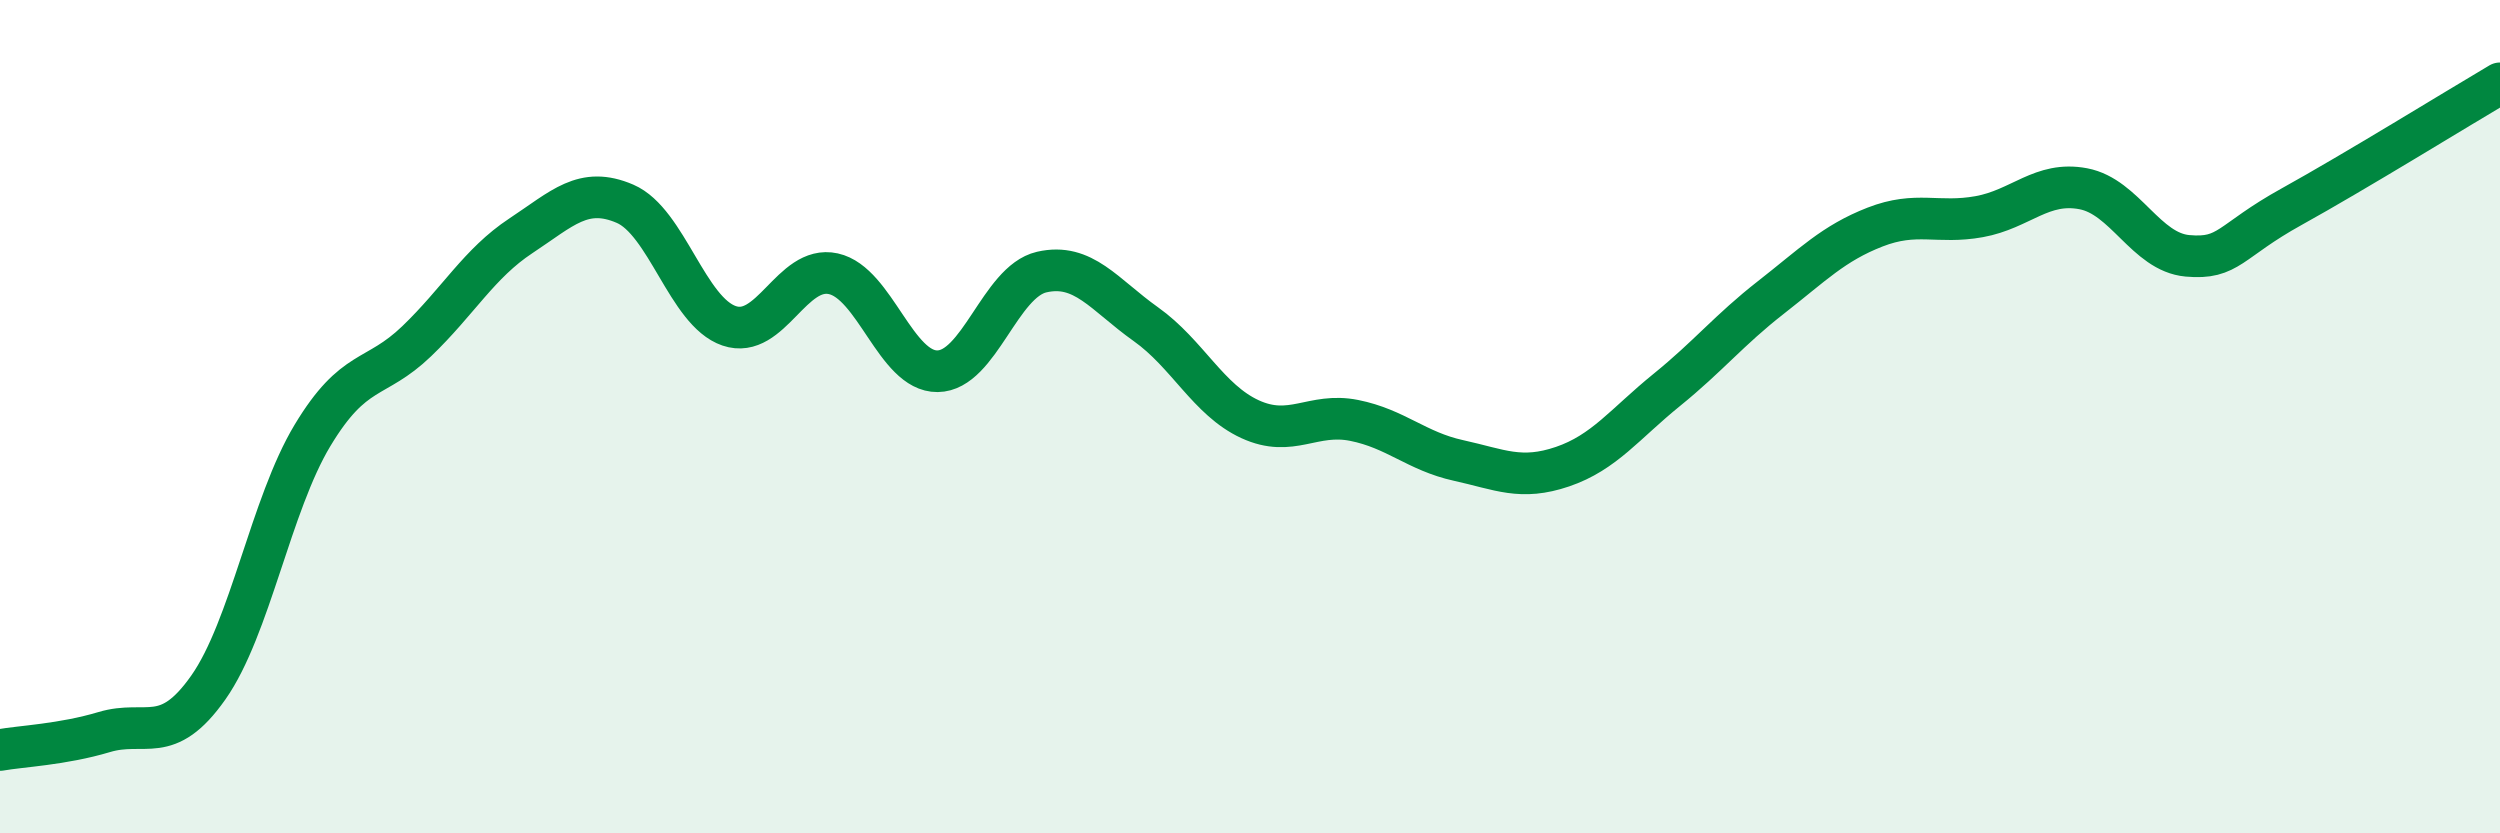
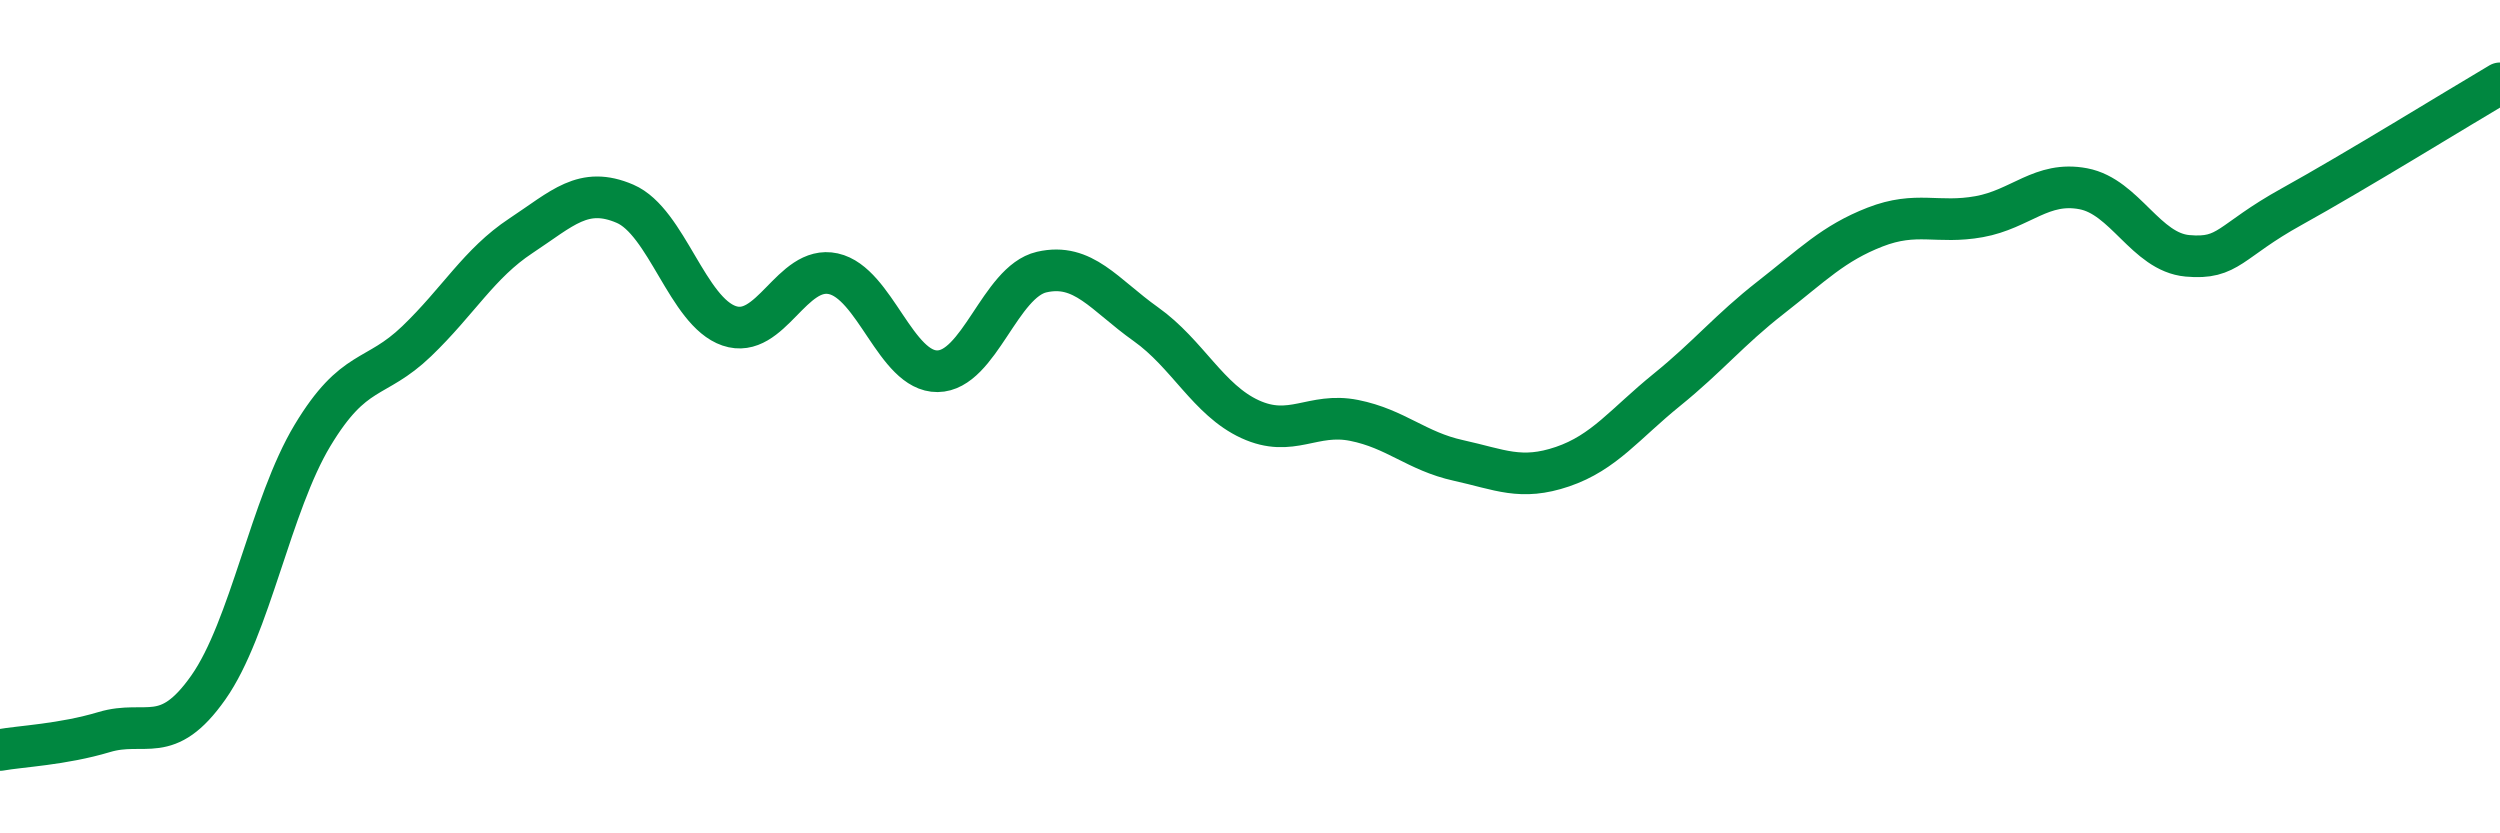
<svg xmlns="http://www.w3.org/2000/svg" width="60" height="20" viewBox="0 0 60 20">
-   <path d="M 0,18 C 0.5,17.91 1.5,17.87 2.5,17.57 C 3.5,17.27 4,17.92 5,16.5 C 6,15.08 6.5,12.11 7.5,10.45 C 8.5,8.79 9,9.15 10,8.19 C 11,7.23 11.5,6.32 12.5,5.66 C 13.5,5 14,4.46 15,4.89 C 16,5.32 16.5,7.48 17.5,7.82 C 18.5,8.16 19,6.35 20,6.57 C 21,6.79 21.5,8.92 22.5,8.91 C 23.5,8.9 24,6.76 25,6.53 C 26,6.3 26.5,7.07 27.5,7.78 C 28.5,8.49 29,9.6 30,10.06 C 31,10.52 31.5,9.89 32.5,10.09 C 33.5,10.29 34,10.83 35,11.05 C 36,11.27 36.5,11.54 37.5,11.2 C 38.5,10.86 39,10.17 40,9.36 C 41,8.55 41.5,7.92 42.5,7.14 C 43.5,6.36 44,5.84 45,5.45 C 46,5.06 46.5,5.38 47.5,5.2 C 48.5,5.02 49,4.34 50,4.53 C 51,4.72 51.5,6.05 52.5,6.14 C 53.5,6.23 53.5,5.79 55,4.96 C 56.5,4.13 59,2.59 60,2L60 20L0 20Z" fill="#008740" opacity="0.1" stroke-linecap="round" stroke-linejoin="round" />
  <path d="M 0,18 C 0.5,17.91 1.5,17.87 2.5,17.57 C 3.5,17.27 4,17.92 5,16.5 C 6,15.08 6.5,12.11 7.5,10.45 C 8.5,8.79 9,9.15 10,8.19 C 11,7.23 11.5,6.32 12.5,5.66 C 13.5,5 14,4.46 15,4.89 C 16,5.32 16.5,7.48 17.5,7.82 C 18.5,8.16 19,6.35 20,6.57 C 21,6.79 21.5,8.92 22.5,8.91 C 23.5,8.9 24,6.76 25,6.53 C 26,6.3 26.5,7.07 27.5,7.78 C 28.5,8.49 29,9.6 30,10.06 C 31,10.52 31.5,9.89 32.5,10.09 C 33.5,10.29 34,10.83 35,11.05 C 36,11.27 36.5,11.54 37.5,11.2 C 38.5,10.86 39,10.17 40,9.36 C 41,8.55 41.5,7.92 42.5,7.14 C 43.5,6.36 44,5.84 45,5.45 C 46,5.06 46.5,5.38 47.5,5.2 C 48.5,5.02 49,4.34 50,4.53 C 51,4.72 51.5,6.05 52.5,6.14 C 53.5,6.23 53.5,5.79 55,4.96 C 56.5,4.13 59,2.59 60,2" stroke="#008740" stroke-width="1" fill="none" stroke-linecap="round" stroke-linejoin="round" />
</svg>